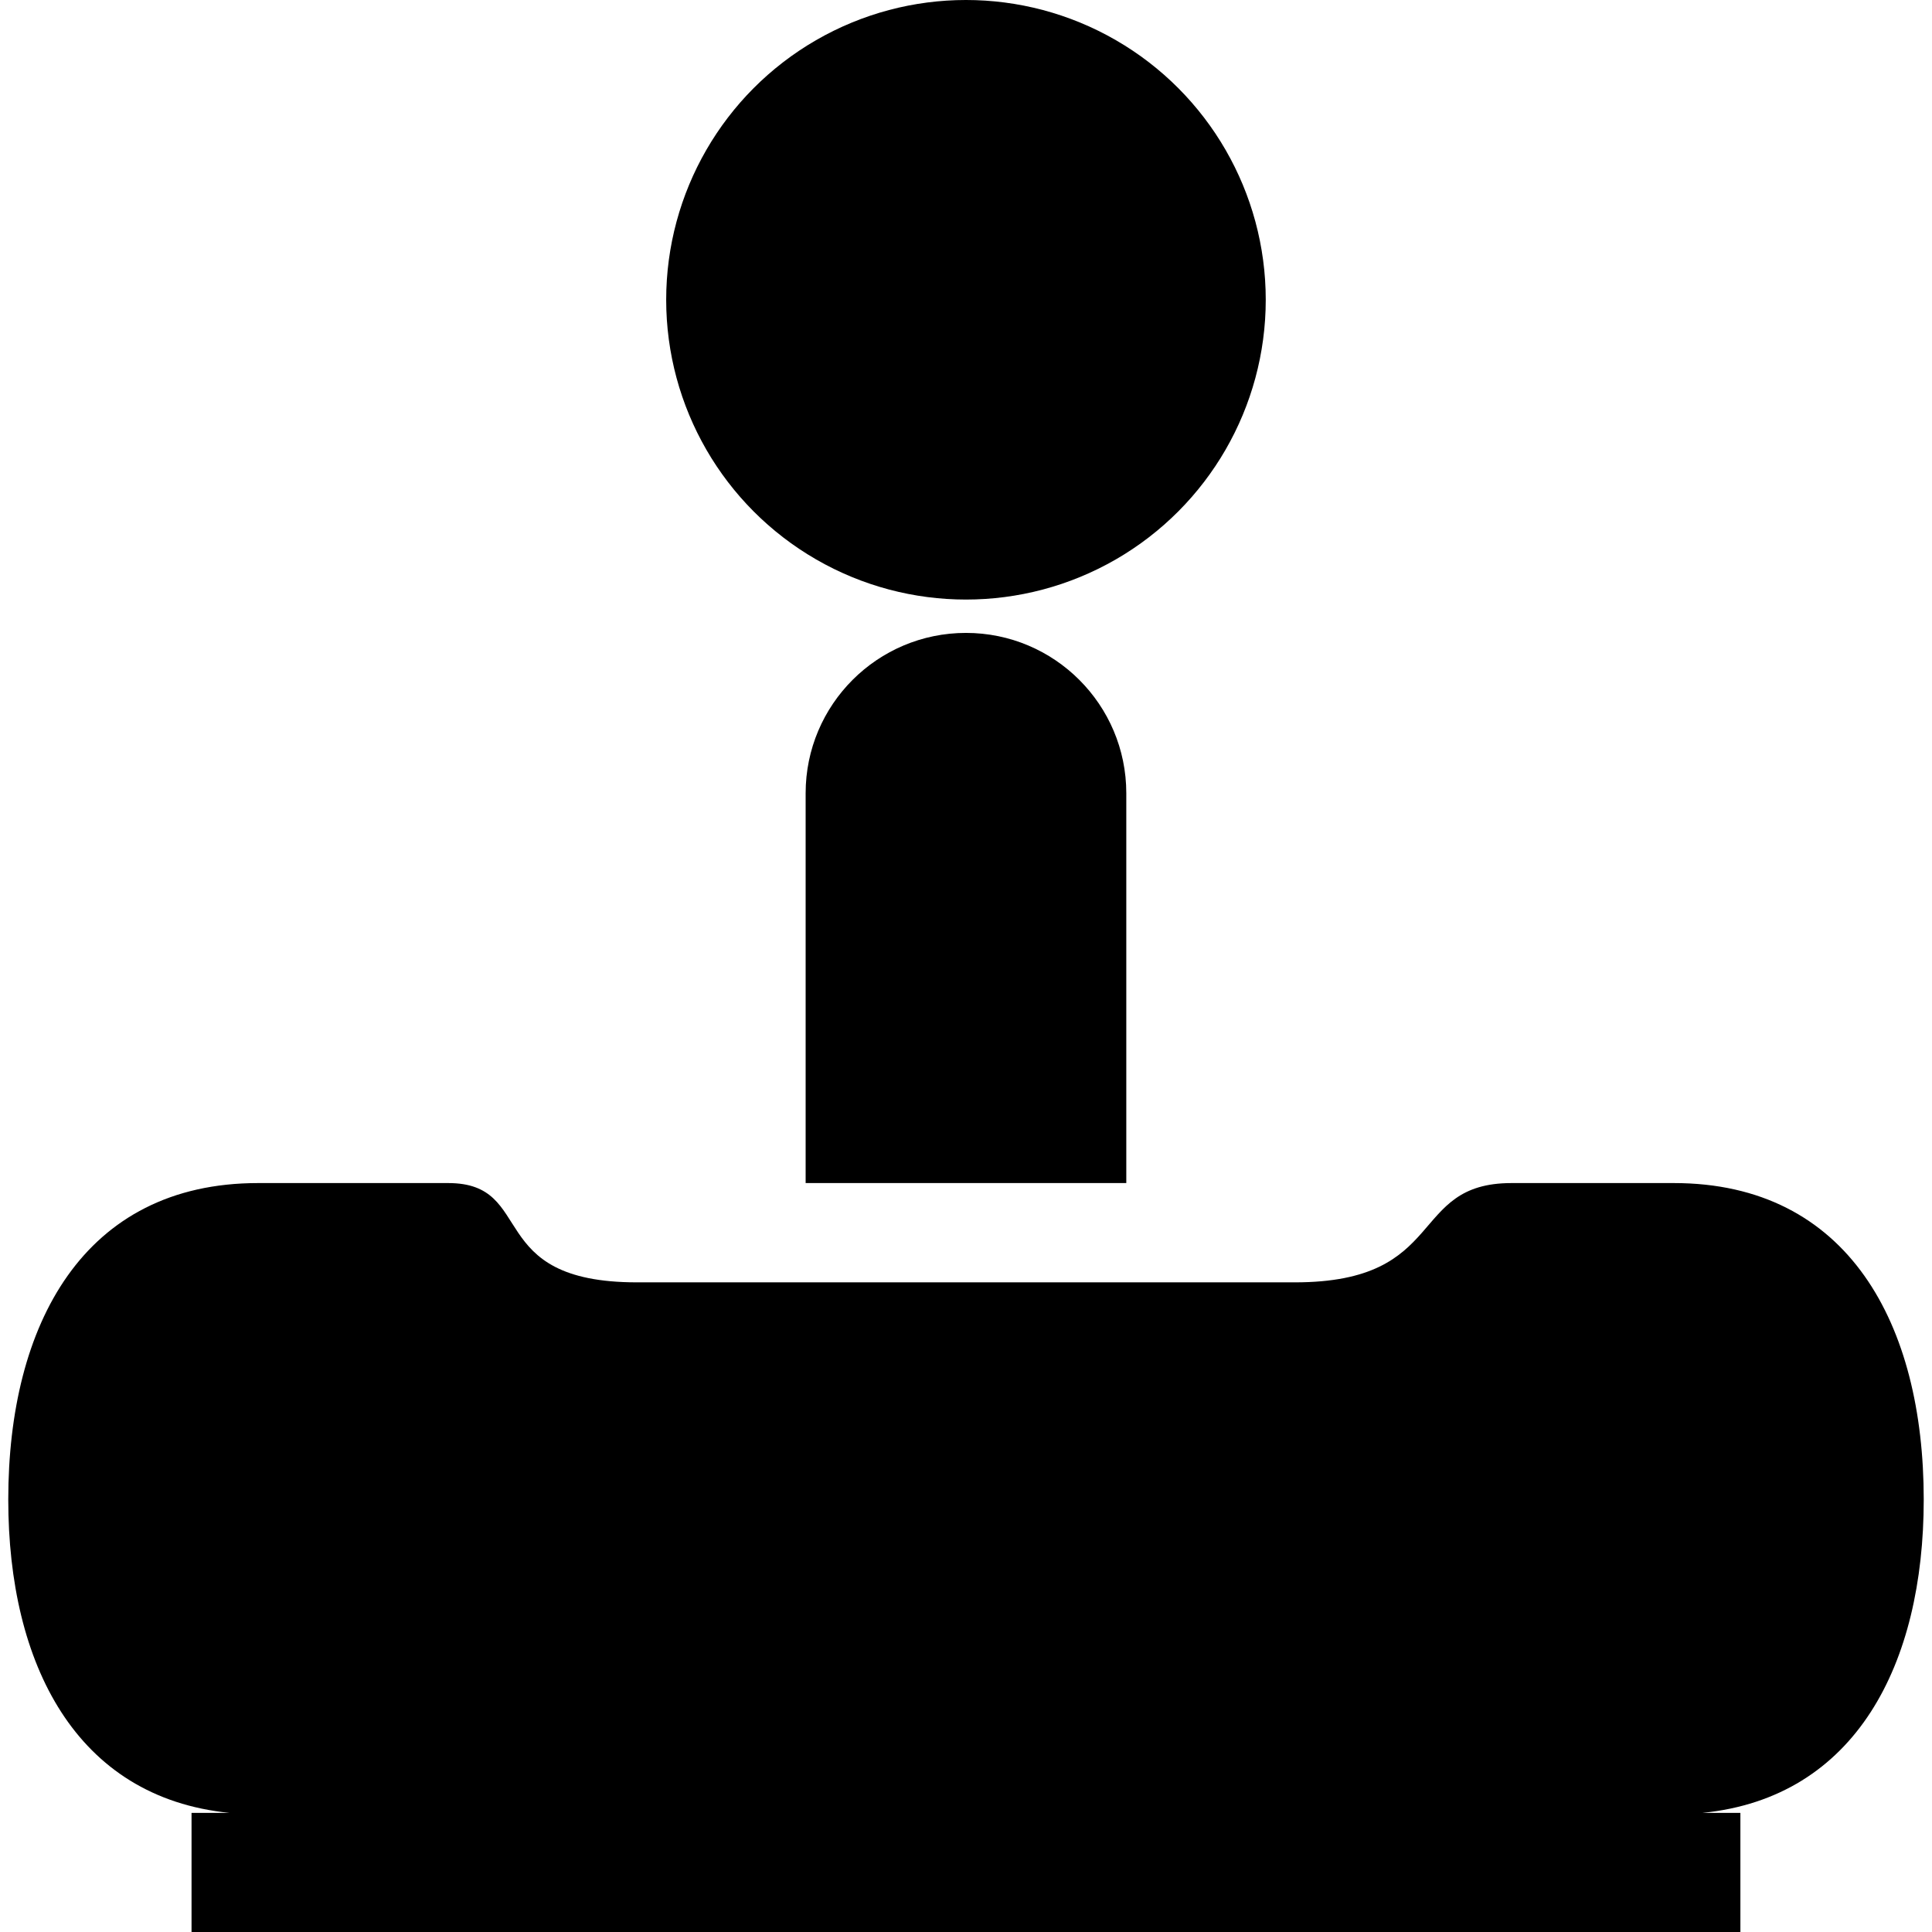
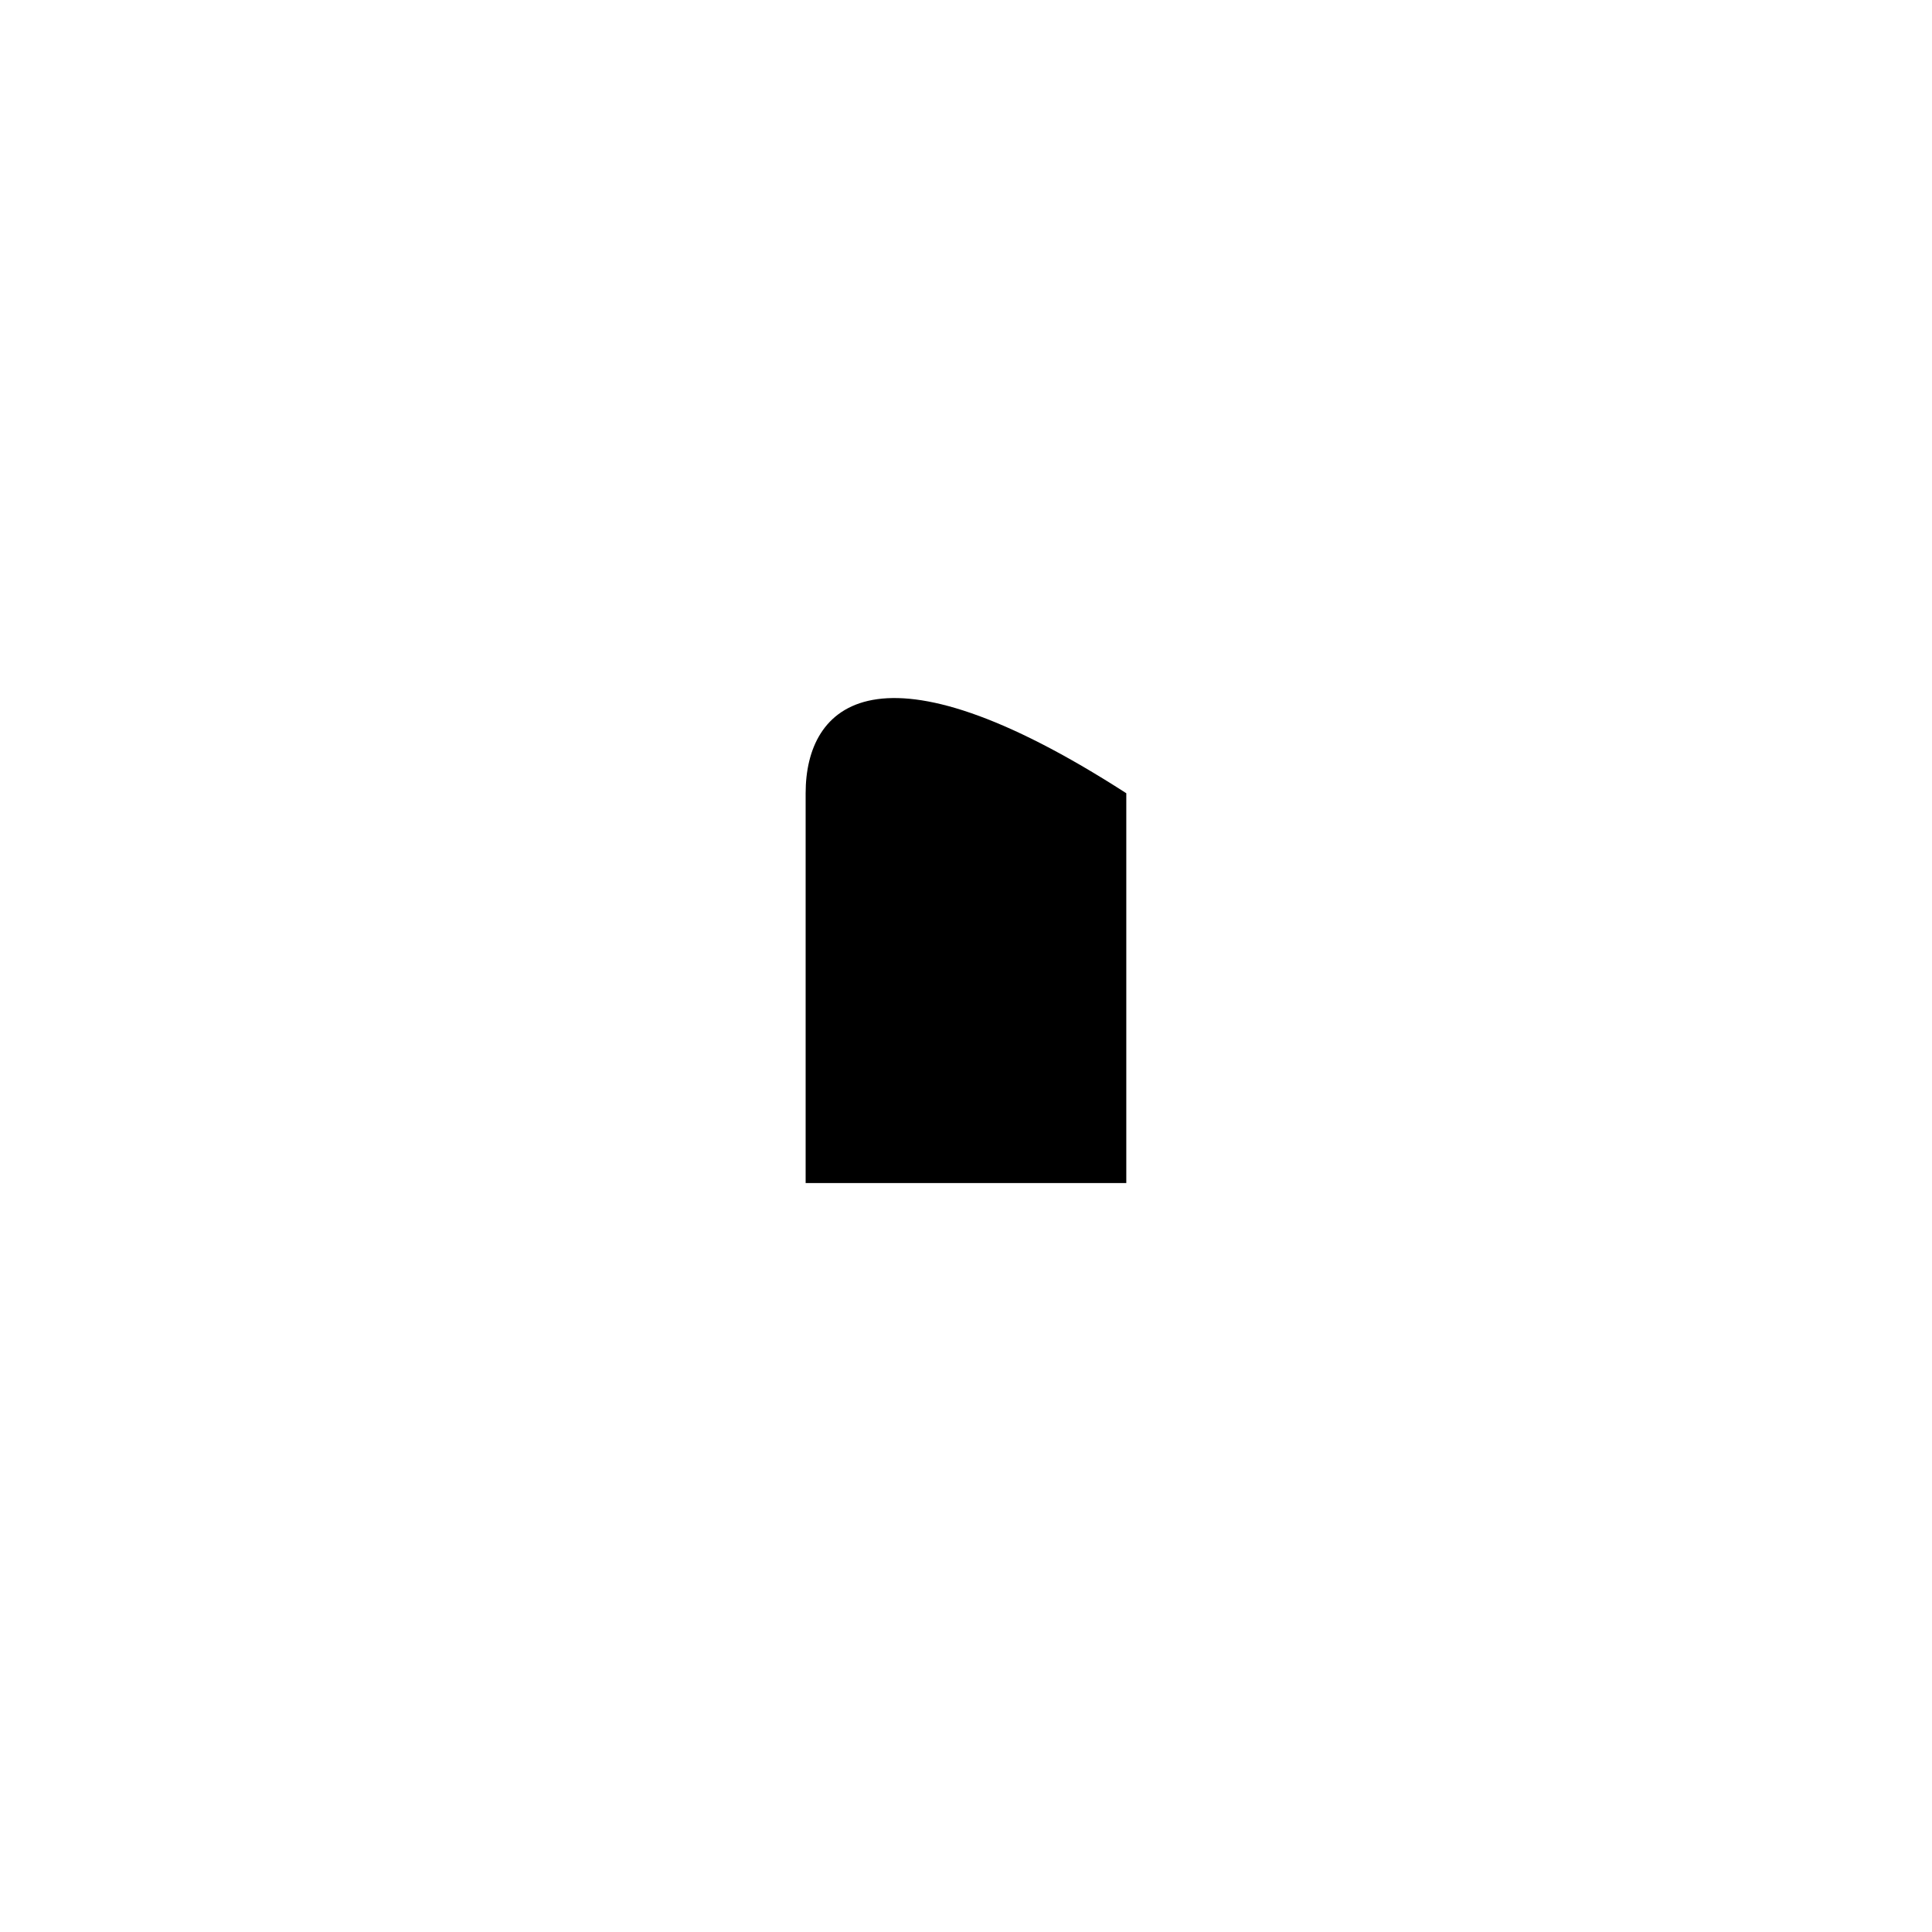
<svg xmlns="http://www.w3.org/2000/svg" fill="#000000" height="800px" width="800px" version="1.1" id="Capa_1" viewBox="0 0 28.041 28.041" xml:space="preserve">
  <g>
-     <path d="M27.921,21.764c0-2.538-1.09-4.593-3.627-4.593h-2.356c-1.511,0-0.907,1.441-3.144,1.441h-2.446h-4.654H9.245   c-2.235,0-1.449-1.441-2.74-1.441c-0.824,0-2.759,0-2.759,0c-2.537,0-3.626,2.055-3.626,4.593c0,2.388,0.982,4.325,3.21,4.548H2.78   v1.729h22.48v-1.729h-0.55C26.938,26.089,27.921,24.151,27.921,21.764z" />
-     <circle cx="14.02" cy="4.351" r="4.351" />
-     <path d="M11.693,11.513v5.658h4.654v-5.658c0-1.285-1.043-2.327-2.327-2.327C12.735,9.186,11.693,10.228,11.693,11.513z" />
+     <path d="M11.693,11.513v5.658h4.654v-5.658C12.735,9.186,11.693,10.228,11.693,11.513z" />
    <g>
	</g>
    <g>
	</g>
    <g>
	</g>
    <g>
	</g>
    <g>
	</g>
    <g>
	</g>
    <g>
	</g>
    <g>
	</g>
    <g>
	</g>
    <g>
	</g>
    <g>
	</g>
    <g>
	</g>
    <g>
	</g>
    <g>
	</g>
    <g>
	</g>
  </g>
</svg>